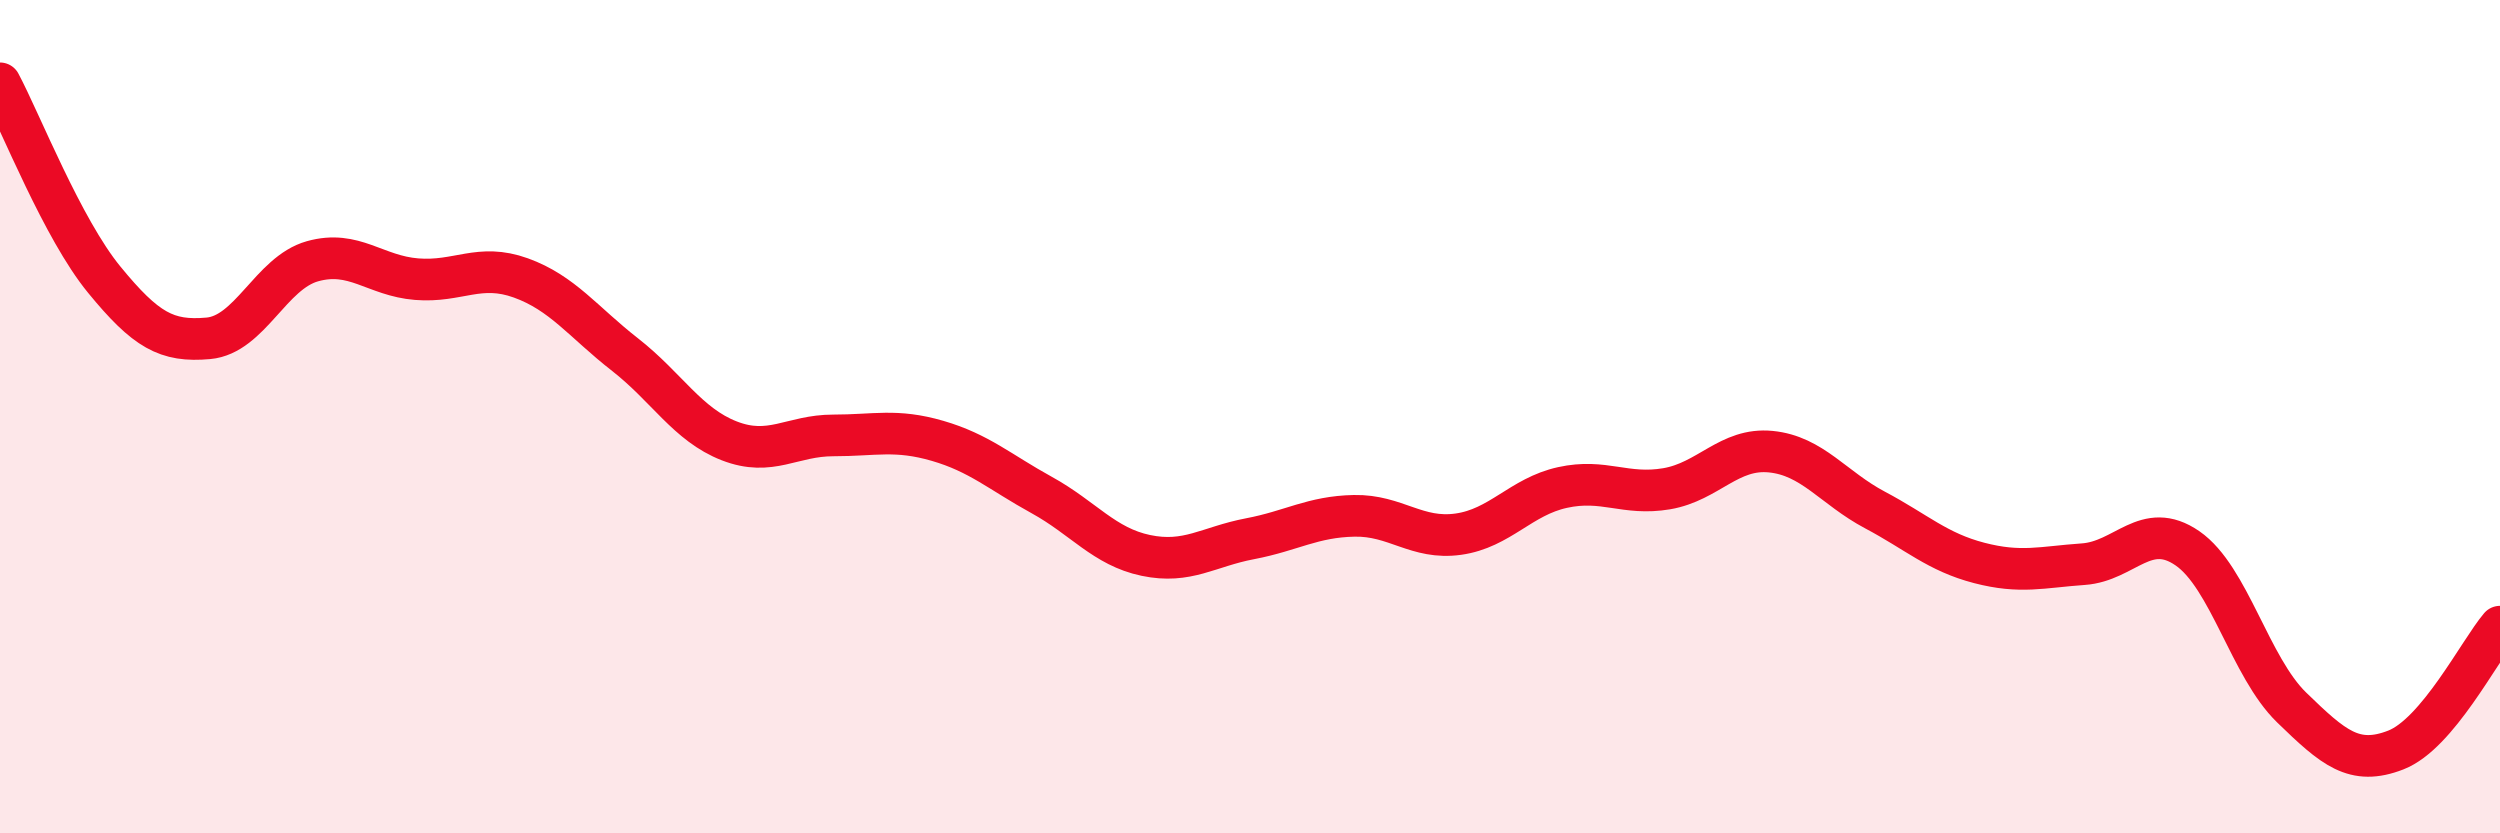
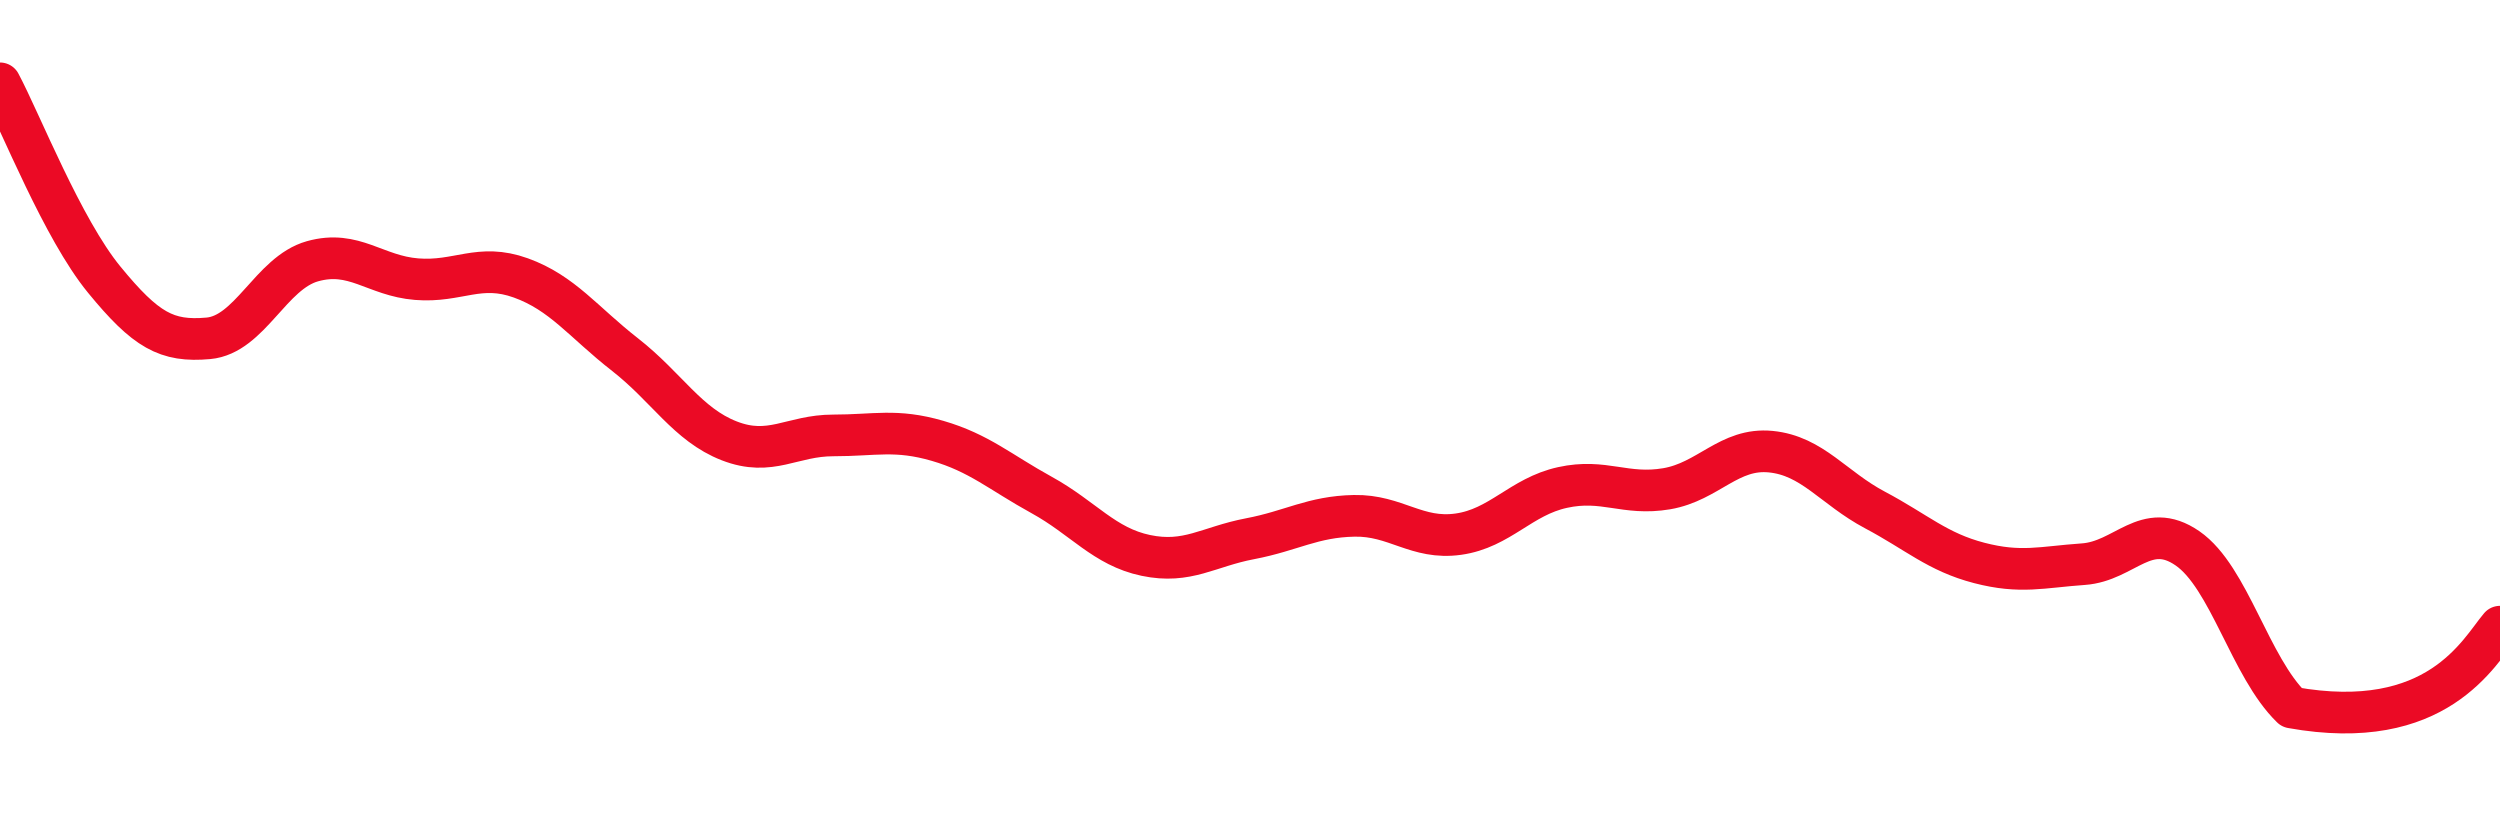
<svg xmlns="http://www.w3.org/2000/svg" width="60" height="20" viewBox="0 0 60 20">
-   <path d="M 0,2 C 0.5,2.94 1.5,5.49 2.5,6.71 C 3.5,7.93 4,8.21 5,8.12 C 6,8.03 6.5,6.55 7.5,6.27 C 8.5,5.99 9,6.62 10,6.7 C 11,6.78 11.5,6.31 12.5,6.67 C 13.5,7.03 14,7.73 15,8.51 C 16,9.29 16.5,10.19 17.5,10.58 C 18.5,10.97 19,10.45 20,10.45 C 21,10.45 21.5,10.29 22.5,10.58 C 23.5,10.87 24,11.33 25,11.88 C 26,12.43 26.5,13.12 27.5,13.33 C 28.5,13.54 29,13.12 30,12.93 C 31,12.74 31.5,12.4 32.5,12.38 C 33.5,12.36 34,12.96 35,12.82 C 36,12.68 36.5,11.92 37.5,11.7 C 38.5,11.48 39,11.9 40,11.73 C 41,11.56 41.5,10.74 42.5,10.84 C 43.5,10.94 44,11.71 45,12.24 C 46,12.77 46.5,13.25 47.5,13.51 C 48.5,13.77 49,13.61 50,13.54 C 51,13.47 51.5,12.47 52.5,13.16 C 53.5,13.85 54,16.01 55,16.98 C 56,17.95 56.5,18.39 57.5,18 C 58.5,17.61 59.5,15.63 60,15.04L60 20L0 20Z" fill="#EB0A25" opacity="0.1" stroke-linecap="round" stroke-linejoin="round" />
-   <path d="M 0,2 C 0.5,2.94 1.5,5.49 2.5,6.71 C 3.5,7.93 4,8.21 5,8.12 C 6,8.03 6.5,6.55 7.5,6.27 C 8.5,5.99 9,6.62 10,6.7 C 11,6.78 11.5,6.31 12.5,6.67 C 13.5,7.03 14,7.73 15,8.51 C 16,9.29 16.5,10.19 17.5,10.58 C 18.5,10.97 19,10.45 20,10.45 C 21,10.45 21.5,10.29 22.5,10.58 C 23.5,10.87 24,11.33 25,11.88 C 26,12.43 26.5,13.12 27.5,13.33 C 28.5,13.54 29,13.12 30,12.93 C 31,12.74 31.5,12.4 32.5,12.38 C 33.5,12.36 34,12.96 35,12.82 C 36,12.68 36.5,11.92 37.5,11.7 C 38.5,11.48 39,11.9 40,11.73 C 41,11.56 41.5,10.74 42.5,10.84 C 43.5,10.94 44,11.71 45,12.24 C 46,12.77 46.5,13.25 47.5,13.51 C 48.5,13.77 49,13.61 50,13.54 C 51,13.47 51.5,12.47 52.5,13.16 C 53.5,13.85 54,16.01 55,16.98 C 56,17.95 56.5,18.39 57.5,18 C 58.5,17.61 59.5,15.63 60,15.04" stroke="#EB0A25" stroke-width="1" fill="none" stroke-linecap="round" stroke-linejoin="round" />
+   <path d="M 0,2 C 0.5,2.94 1.5,5.49 2.5,6.71 C 3.5,7.93 4,8.21 5,8.12 C 6,8.03 6.5,6.55 7.5,6.27 C 8.5,5.99 9,6.62 10,6.7 C 11,6.78 11.5,6.31 12.5,6.67 C 13.5,7.03 14,7.73 15,8.51 C 16,9.29 16.5,10.19 17.5,10.58 C 18.5,10.97 19,10.45 20,10.45 C 21,10.45 21.5,10.29 22.5,10.58 C 23.5,10.87 24,11.33 25,11.88 C 26,12.43 26.5,13.12 27.5,13.33 C 28.5,13.54 29,13.12 30,12.93 C 31,12.74 31.5,12.4 32.5,12.38 C 33.5,12.36 34,12.96 35,12.82 C 36,12.68 36.5,11.92 37.5,11.7 C 38.5,11.48 39,11.9 40,11.73 C 41,11.56 41.5,10.74 42.5,10.84 C 43.5,10.94 44,11.71 45,12.24 C 46,12.77 46.5,13.25 47.5,13.51 C 48.5,13.77 49,13.61 50,13.54 C 51,13.47 51.5,12.47 52.5,13.16 C 53.5,13.85 54,16.01 55,16.98 C 58.5,17.61 59.5,15.63 60,15.04" stroke="#EB0A25" stroke-width="1" fill="none" stroke-linecap="round" stroke-linejoin="round" />
</svg>